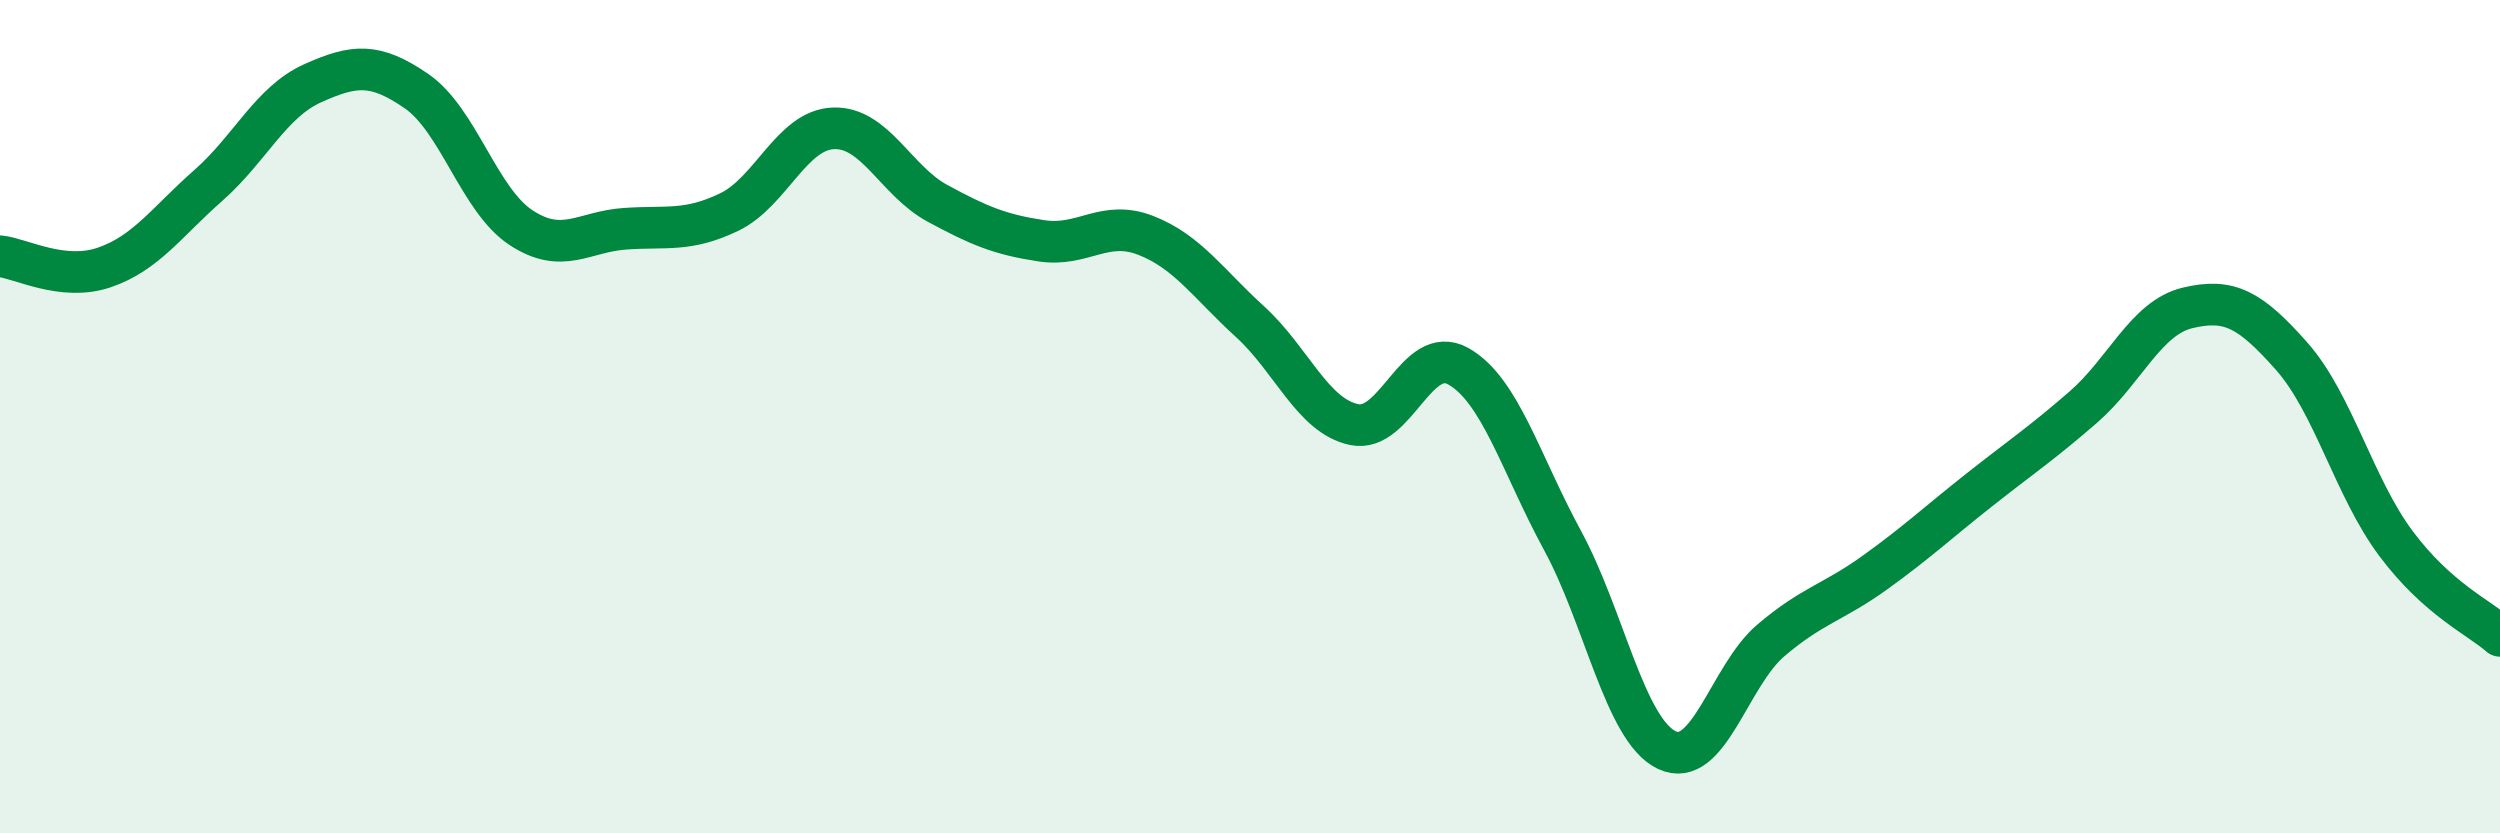
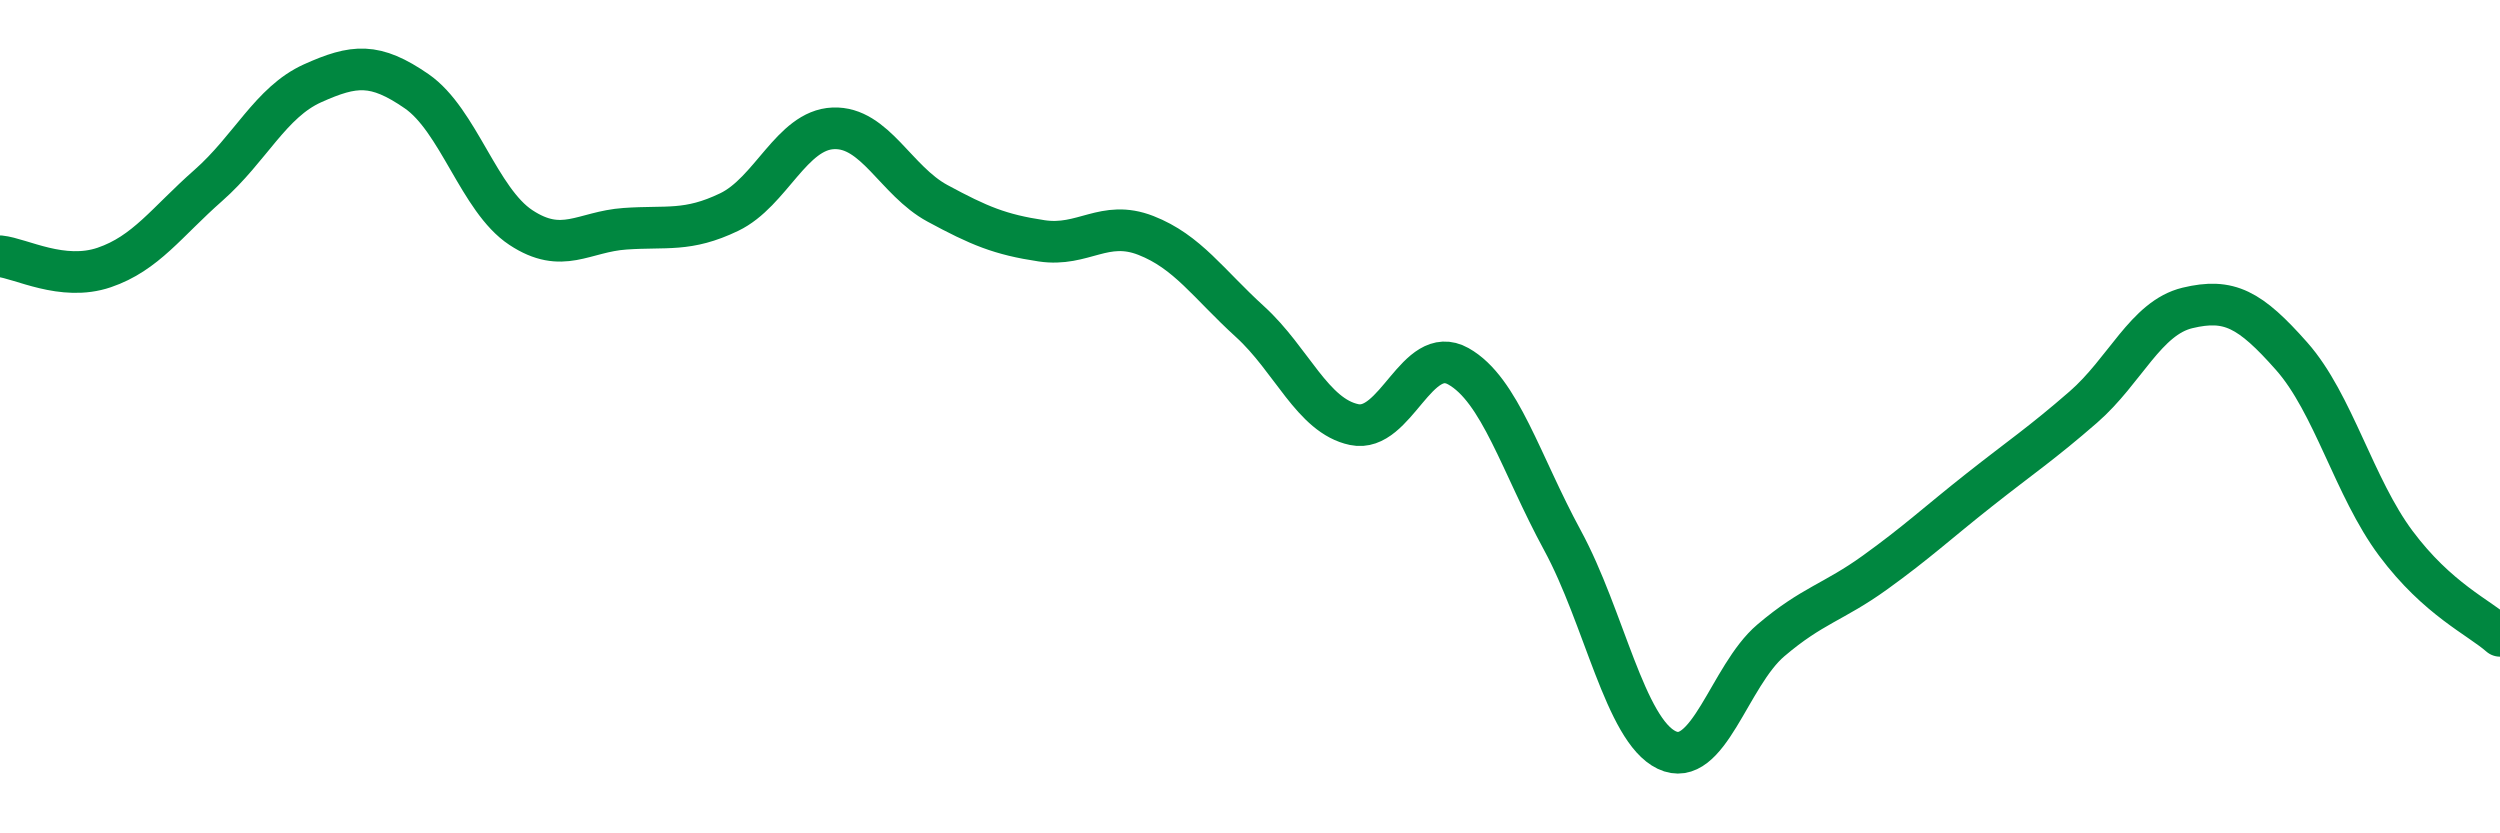
<svg xmlns="http://www.w3.org/2000/svg" width="60" height="20" viewBox="0 0 60 20">
-   <path d="M 0,6.15 C 0.5,6.2 1.5,6.76 2.5,6.42 C 3.5,6.08 4,5.33 5,4.45 C 6,3.57 6.5,2.45 7.5,2 C 8.5,1.55 9,1.5 10,2.19 C 11,2.88 11.5,4.8 12.5,5.46 C 13.5,6.12 14,5.56 15,5.49 C 16,5.42 16.5,5.57 17.5,5.09 C 18.5,4.61 19,3.12 20,3.08 C 21,3.04 21.5,4.34 22.5,4.88 C 23.5,5.42 24,5.63 25,5.78 C 26,5.93 26.5,5.26 27.5,5.65 C 28.5,6.04 29,6.81 30,7.72 C 31,8.63 31.5,9.98 32.5,10.19 C 33.5,10.4 34,8.23 35,8.79 C 36,9.35 36.5,11.13 37.5,12.97 C 38.5,14.81 39,17.52 40,18 C 41,18.48 41.5,16.22 42.5,15.37 C 43.5,14.52 44,14.46 45,13.74 C 46,13.02 46.5,12.55 47.5,11.76 C 48.5,10.97 49,10.64 50,9.77 C 51,8.9 51.5,7.63 52.5,7.39 C 53.5,7.15 54,7.42 55,8.55 C 56,9.68 56.5,11.7 57.5,13.04 C 58.5,14.38 59.5,14.82 60,15.26L60 20L0 20Z" fill="#008740" opacity="0.1" stroke-linecap="round" stroke-linejoin="round" />
  <path d="M 0,6.15 C 0.5,6.2 1.5,6.76 2.5,6.42 C 3.5,6.08 4,5.33 5,4.45 C 6,3.57 6.5,2.45 7.5,2 C 8.5,1.55 9,1.5 10,2.19 C 11,2.88 11.5,4.8 12.5,5.46 C 13.5,6.12 14,5.56 15,5.49 C 16,5.42 16.5,5.57 17.5,5.09 C 18.5,4.61 19,3.12 20,3.08 C 21,3.04 21.5,4.34 22.5,4.88 C 23.5,5.42 24,5.63 25,5.78 C 26,5.93 26.5,5.26 27.5,5.65 C 28.5,6.04 29,6.81 30,7.72 C 31,8.63 31.5,9.98 32.5,10.19 C 33.5,10.4 34,8.23 35,8.79 C 36,9.35 36.5,11.13 37.5,12.97 C 38.5,14.81 39,17.52 40,18 C 41,18.48 41.5,16.22 42.5,15.37 C 43.5,14.52 44,14.46 45,13.74 C 46,13.02 46.5,12.55 47.5,11.76 C 48.5,10.97 49,10.64 50,9.77 C 51,8.9 51.5,7.63 52.5,7.39 C 53.5,7.15 54,7.42 55,8.55 C 56,9.68 56.5,11.7 57.5,13.04 C 58.5,14.38 59.5,14.82 60,15.26" stroke="#008740" stroke-width="1" fill="none" stroke-linecap="round" stroke-linejoin="round" />
</svg>